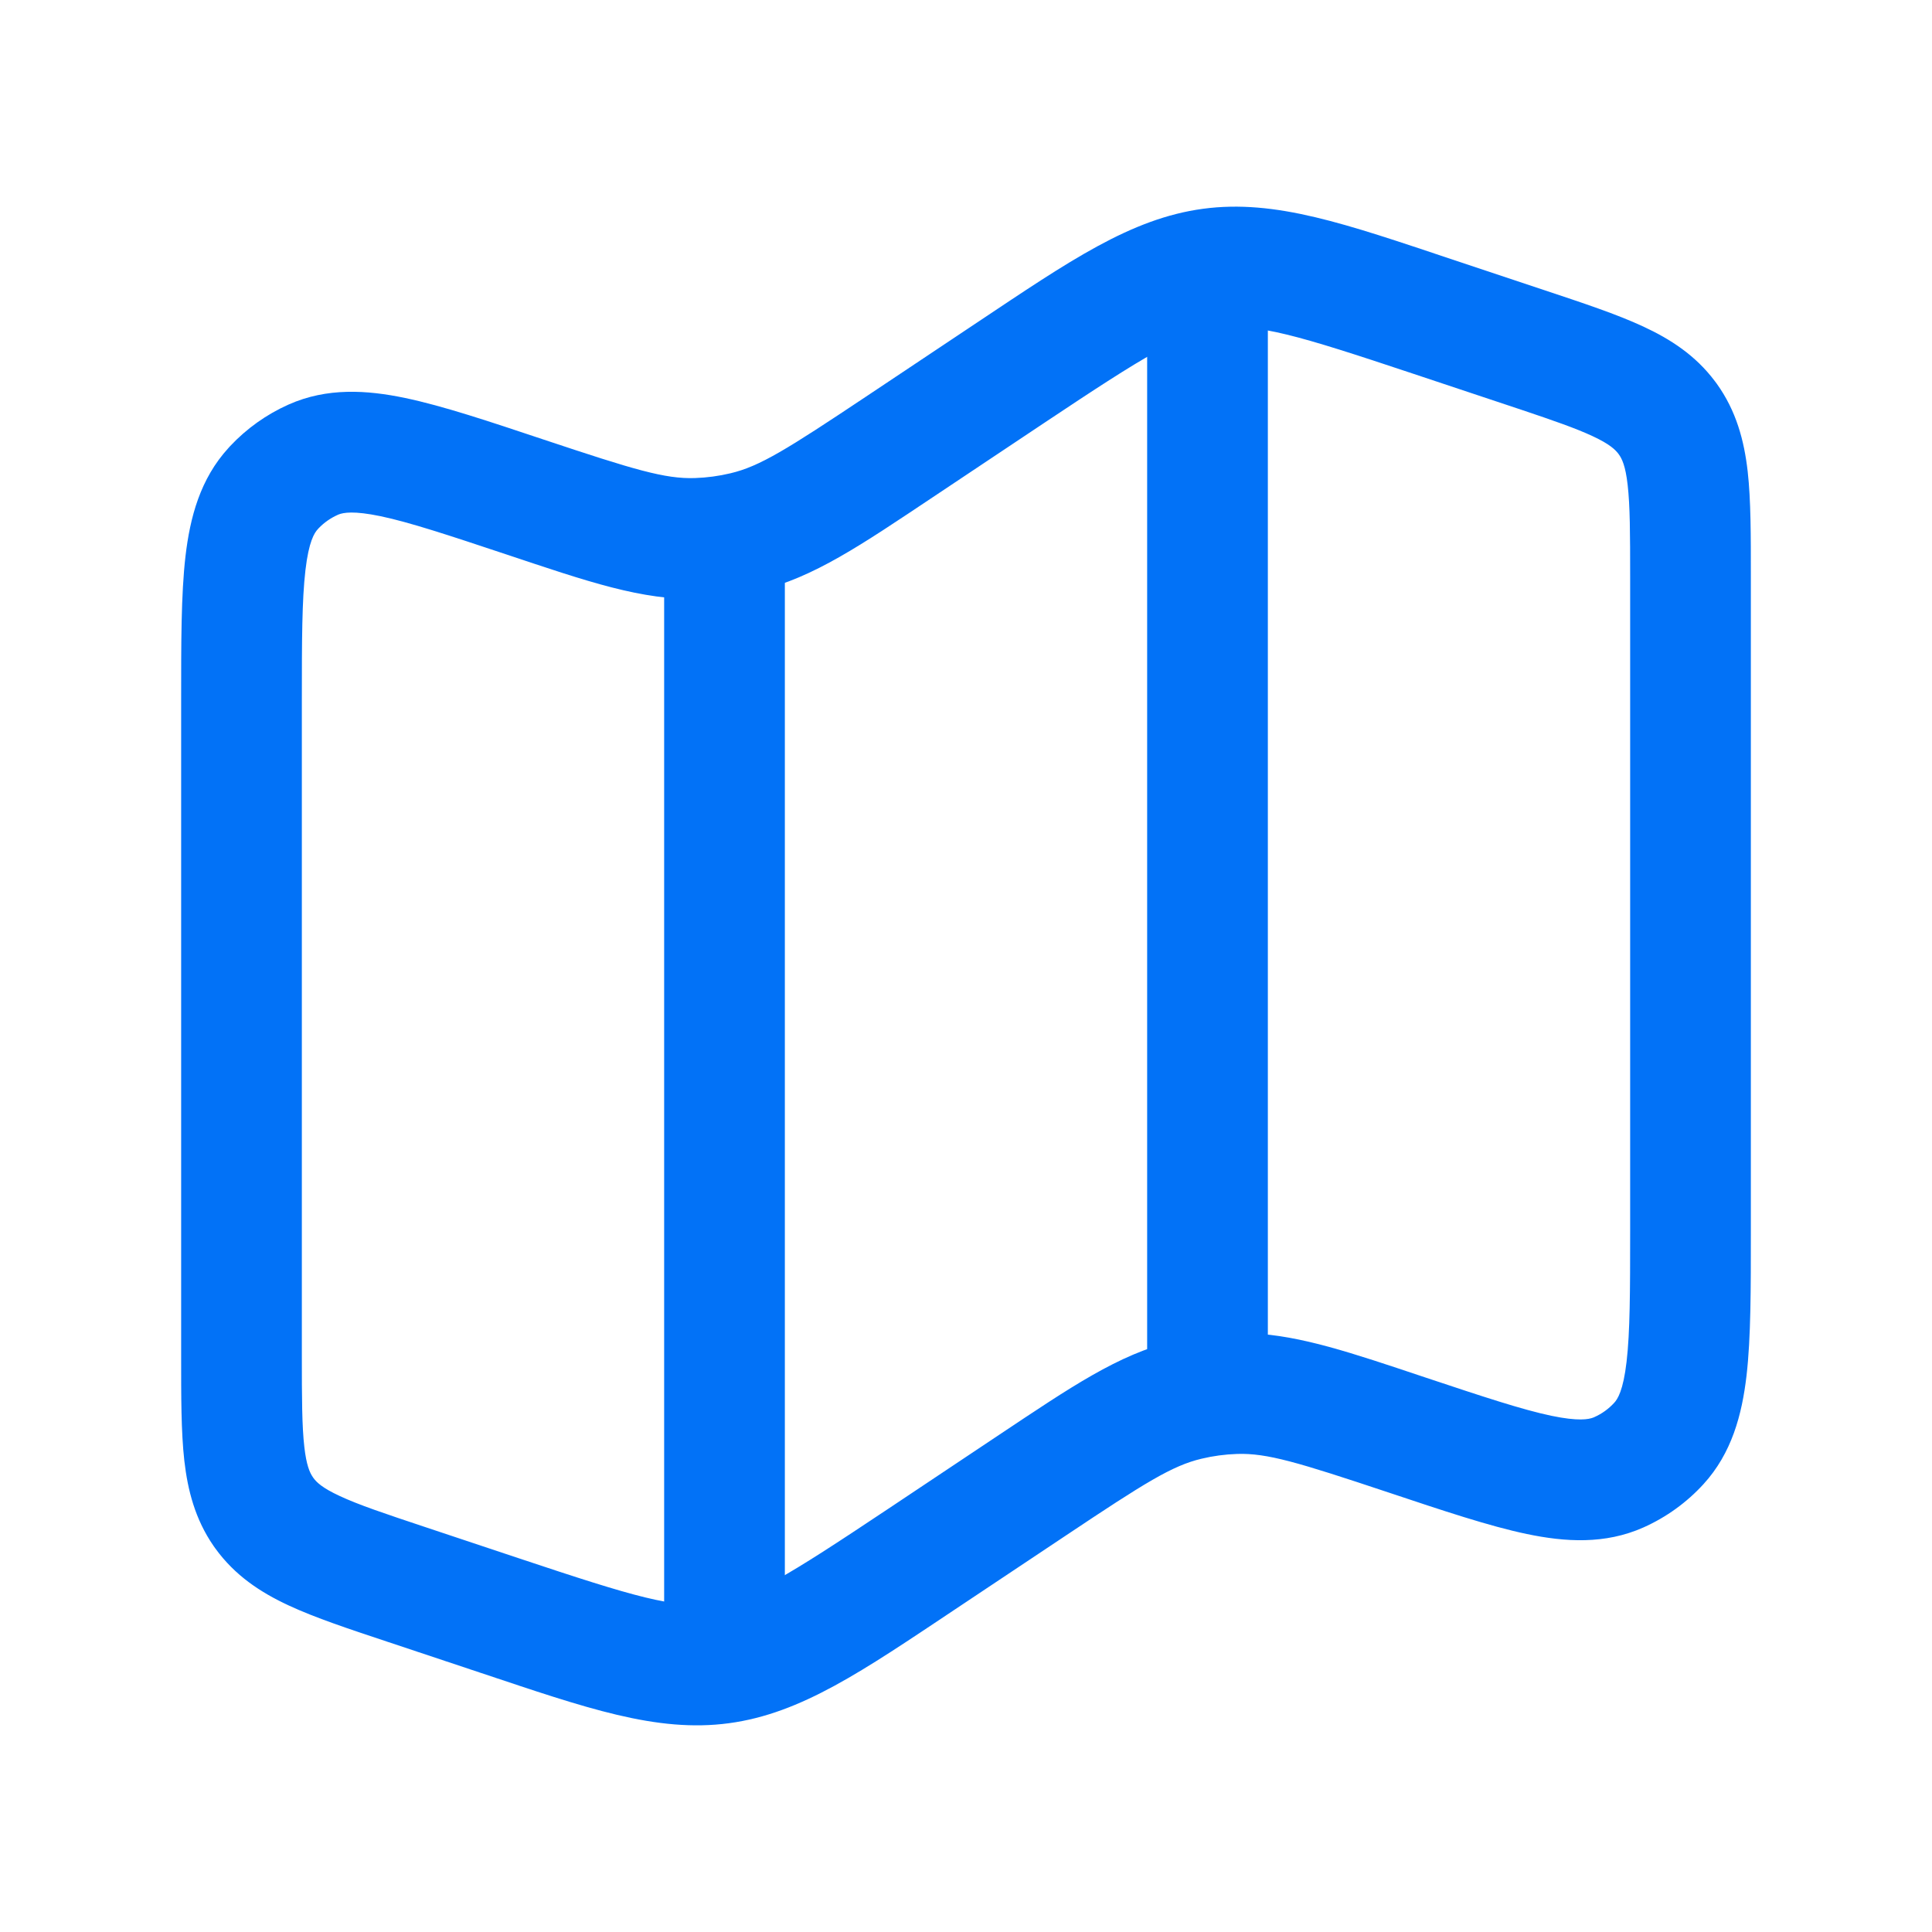
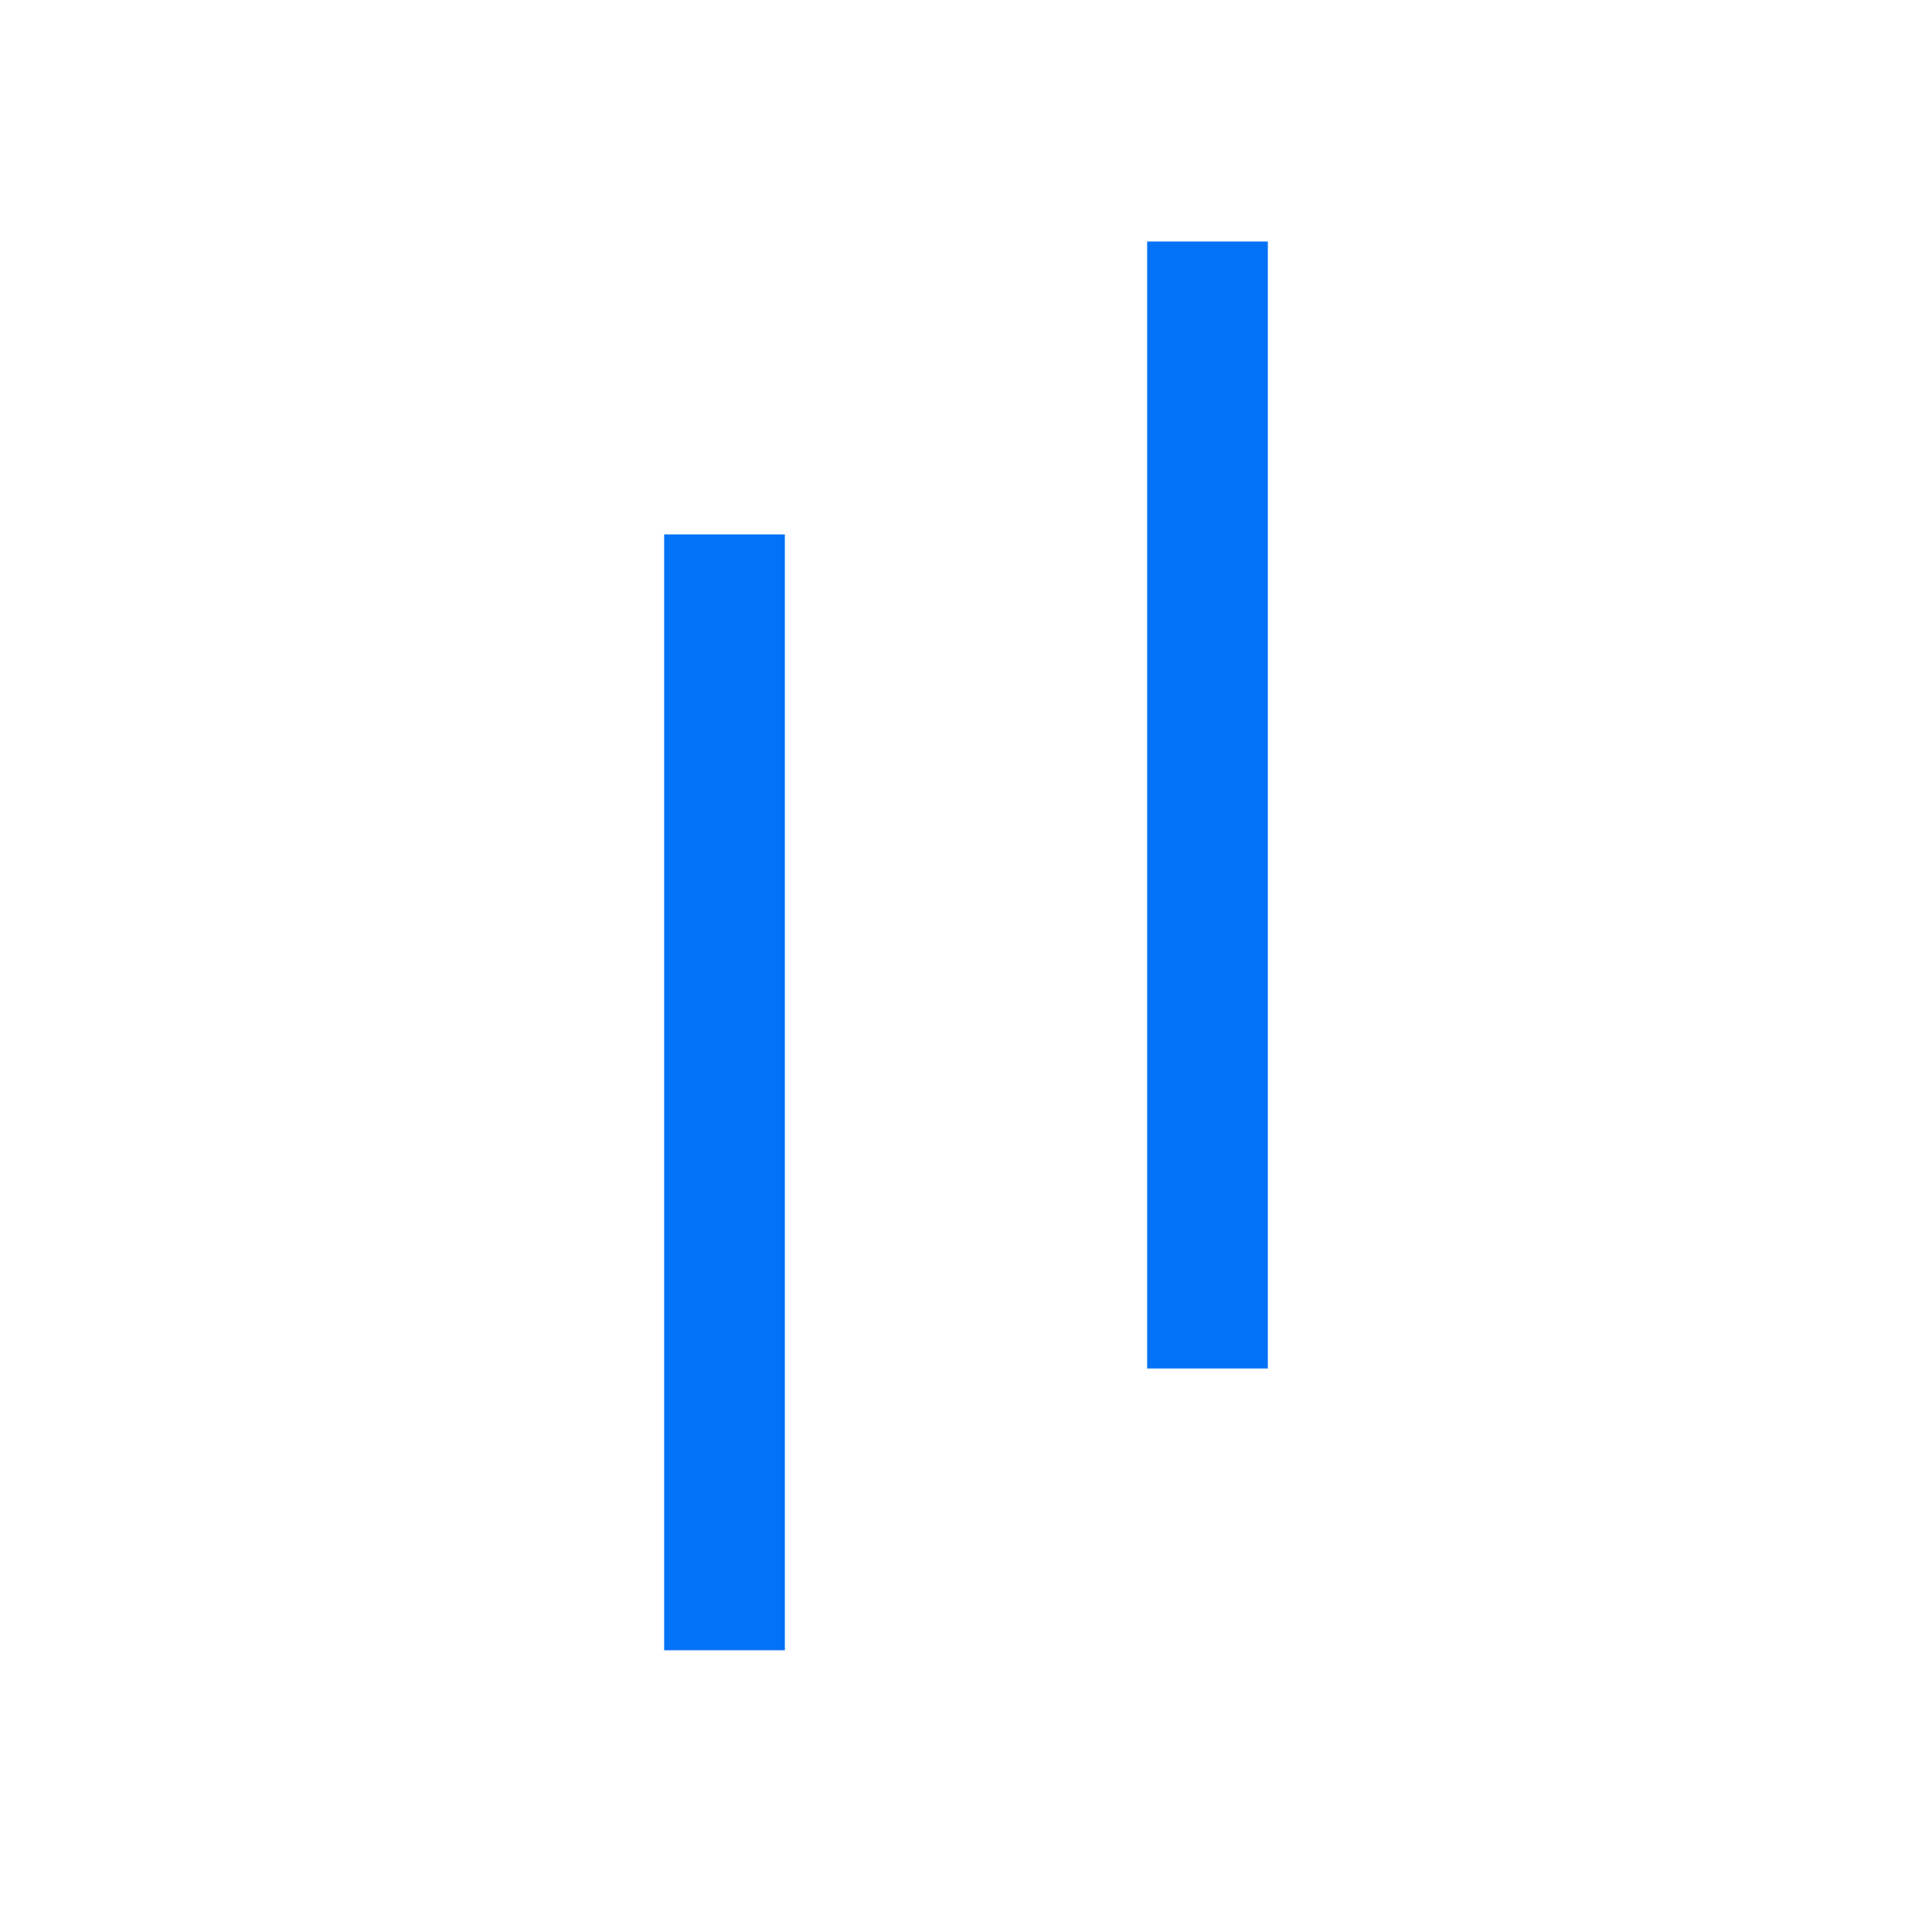
<svg xmlns="http://www.w3.org/2000/svg" width="34" height="34" viewBox="0 0 34 34" fill="none">
-   <path d="M28.688 21.662V10.147C28.688 9.383 28.686 8.899 28.644 8.534C28.606 8.196 28.543 8.071 28.487 7.994C28.431 7.917 28.332 7.817 28.024 7.674C27.732 7.538 27.345 7.403 26.767 7.209L24.858 6.573C22.822 5.894 22.129 5.69 21.455 5.78C20.781 5.87 20.166 6.25 18.38 7.44L16.422 8.746L16.422 8.746C15.162 9.586 14.318 10.167 13.344 10.397L13.344 10.398C13.003 10.478 12.654 10.525 12.303 10.537C11.304 10.571 10.336 10.232 8.899 9.753C7.884 9.415 7.21 9.192 6.696 9.084C6.224 8.986 6.043 9.021 5.959 9.054L5.943 9.061C5.818 9.117 5.704 9.196 5.609 9.295L5.591 9.315C5.534 9.377 5.434 9.526 5.375 10.036C5.314 10.559 5.312 11.268 5.312 12.338V23.853C5.312 24.617 5.314 25.101 5.356 25.466C5.392 25.782 5.45 25.913 5.503 25.991L5.513 26.006L5.513 26.006C5.569 26.084 5.668 26.183 5.976 26.326C6.309 26.482 6.768 26.636 7.492 26.877L9.142 27.427L9.142 27.427C11.178 28.106 11.871 28.31 12.545 28.22H12.545C13.219 28.13 13.834 27.75 15.62 26.56L17.578 25.254C18.838 24.415 19.683 23.833 20.656 23.602C20.998 23.522 21.346 23.475 21.697 23.463H21.697C22.571 23.433 23.422 23.689 24.583 24.074L25.101 24.247L25.101 24.247C26.116 24.585 26.79 24.808 27.304 24.916C27.776 25.014 27.957 24.979 28.041 24.946L28.057 24.939C28.191 24.88 28.311 24.793 28.409 24.685L28.409 24.685C28.466 24.623 28.566 24.474 28.625 23.964C28.686 23.442 28.688 22.732 28.688 21.662ZM30.812 21.662C30.812 22.679 30.814 23.535 30.736 24.209C30.656 24.894 30.478 25.572 29.978 26.119L29.978 26.119C29.682 26.443 29.322 26.702 28.921 26.881C28.244 27.182 27.545 27.137 26.869 26.996C26.206 26.857 25.394 26.585 24.429 26.263C22.841 25.734 22.297 25.569 21.769 25.587L21.769 25.587C21.559 25.594 21.349 25.622 21.145 25.671L21.145 25.671C20.631 25.792 20.149 26.094 18.757 27.023L18.757 27.023L16.799 28.328C15.186 29.403 14.103 30.155 12.827 30.326C11.551 30.497 10.308 30.056 8.47 29.443L6.82 28.893C6.142 28.667 5.548 28.471 5.08 28.253C4.587 28.024 4.135 27.728 3.789 27.249L3.757 27.204C3.435 26.737 3.304 26.23 3.244 25.707C3.186 25.193 3.188 24.568 3.188 23.853V12.338C3.188 11.321 3.186 10.465 3.264 9.791C3.344 9.106 3.522 8.428 4.022 7.882L4.05 7.851C4.341 7.541 4.691 7.292 5.079 7.119C5.756 6.818 6.455 6.863 7.13 7.004C7.794 7.143 8.606 7.415 9.571 7.737C11.159 8.266 11.703 8.431 12.231 8.413C12.441 8.406 12.65 8.378 12.855 8.329L12.855 8.329C13.37 8.208 13.851 7.906 15.243 6.978L17.201 5.672C18.814 4.597 19.897 3.845 21.173 3.674C22.449 3.503 23.692 3.944 25.53 4.557L27.18 5.107C27.858 5.333 28.452 5.529 28.92 5.747C29.398 5.969 29.837 6.253 30.178 6.707L30.211 6.751L30.211 6.751C30.556 7.231 30.694 7.753 30.756 8.293C30.814 8.807 30.812 9.432 30.812 10.147V21.662Z" fill="#0272F7" />
  <path d="M13.812 9.405V29.042H11.688V9.405H13.812Z" fill="#0272F7" />
  <path d="M22.312 4.25V24.083H20.188V4.25H22.312Z" fill="#0272F7" />
</svg>